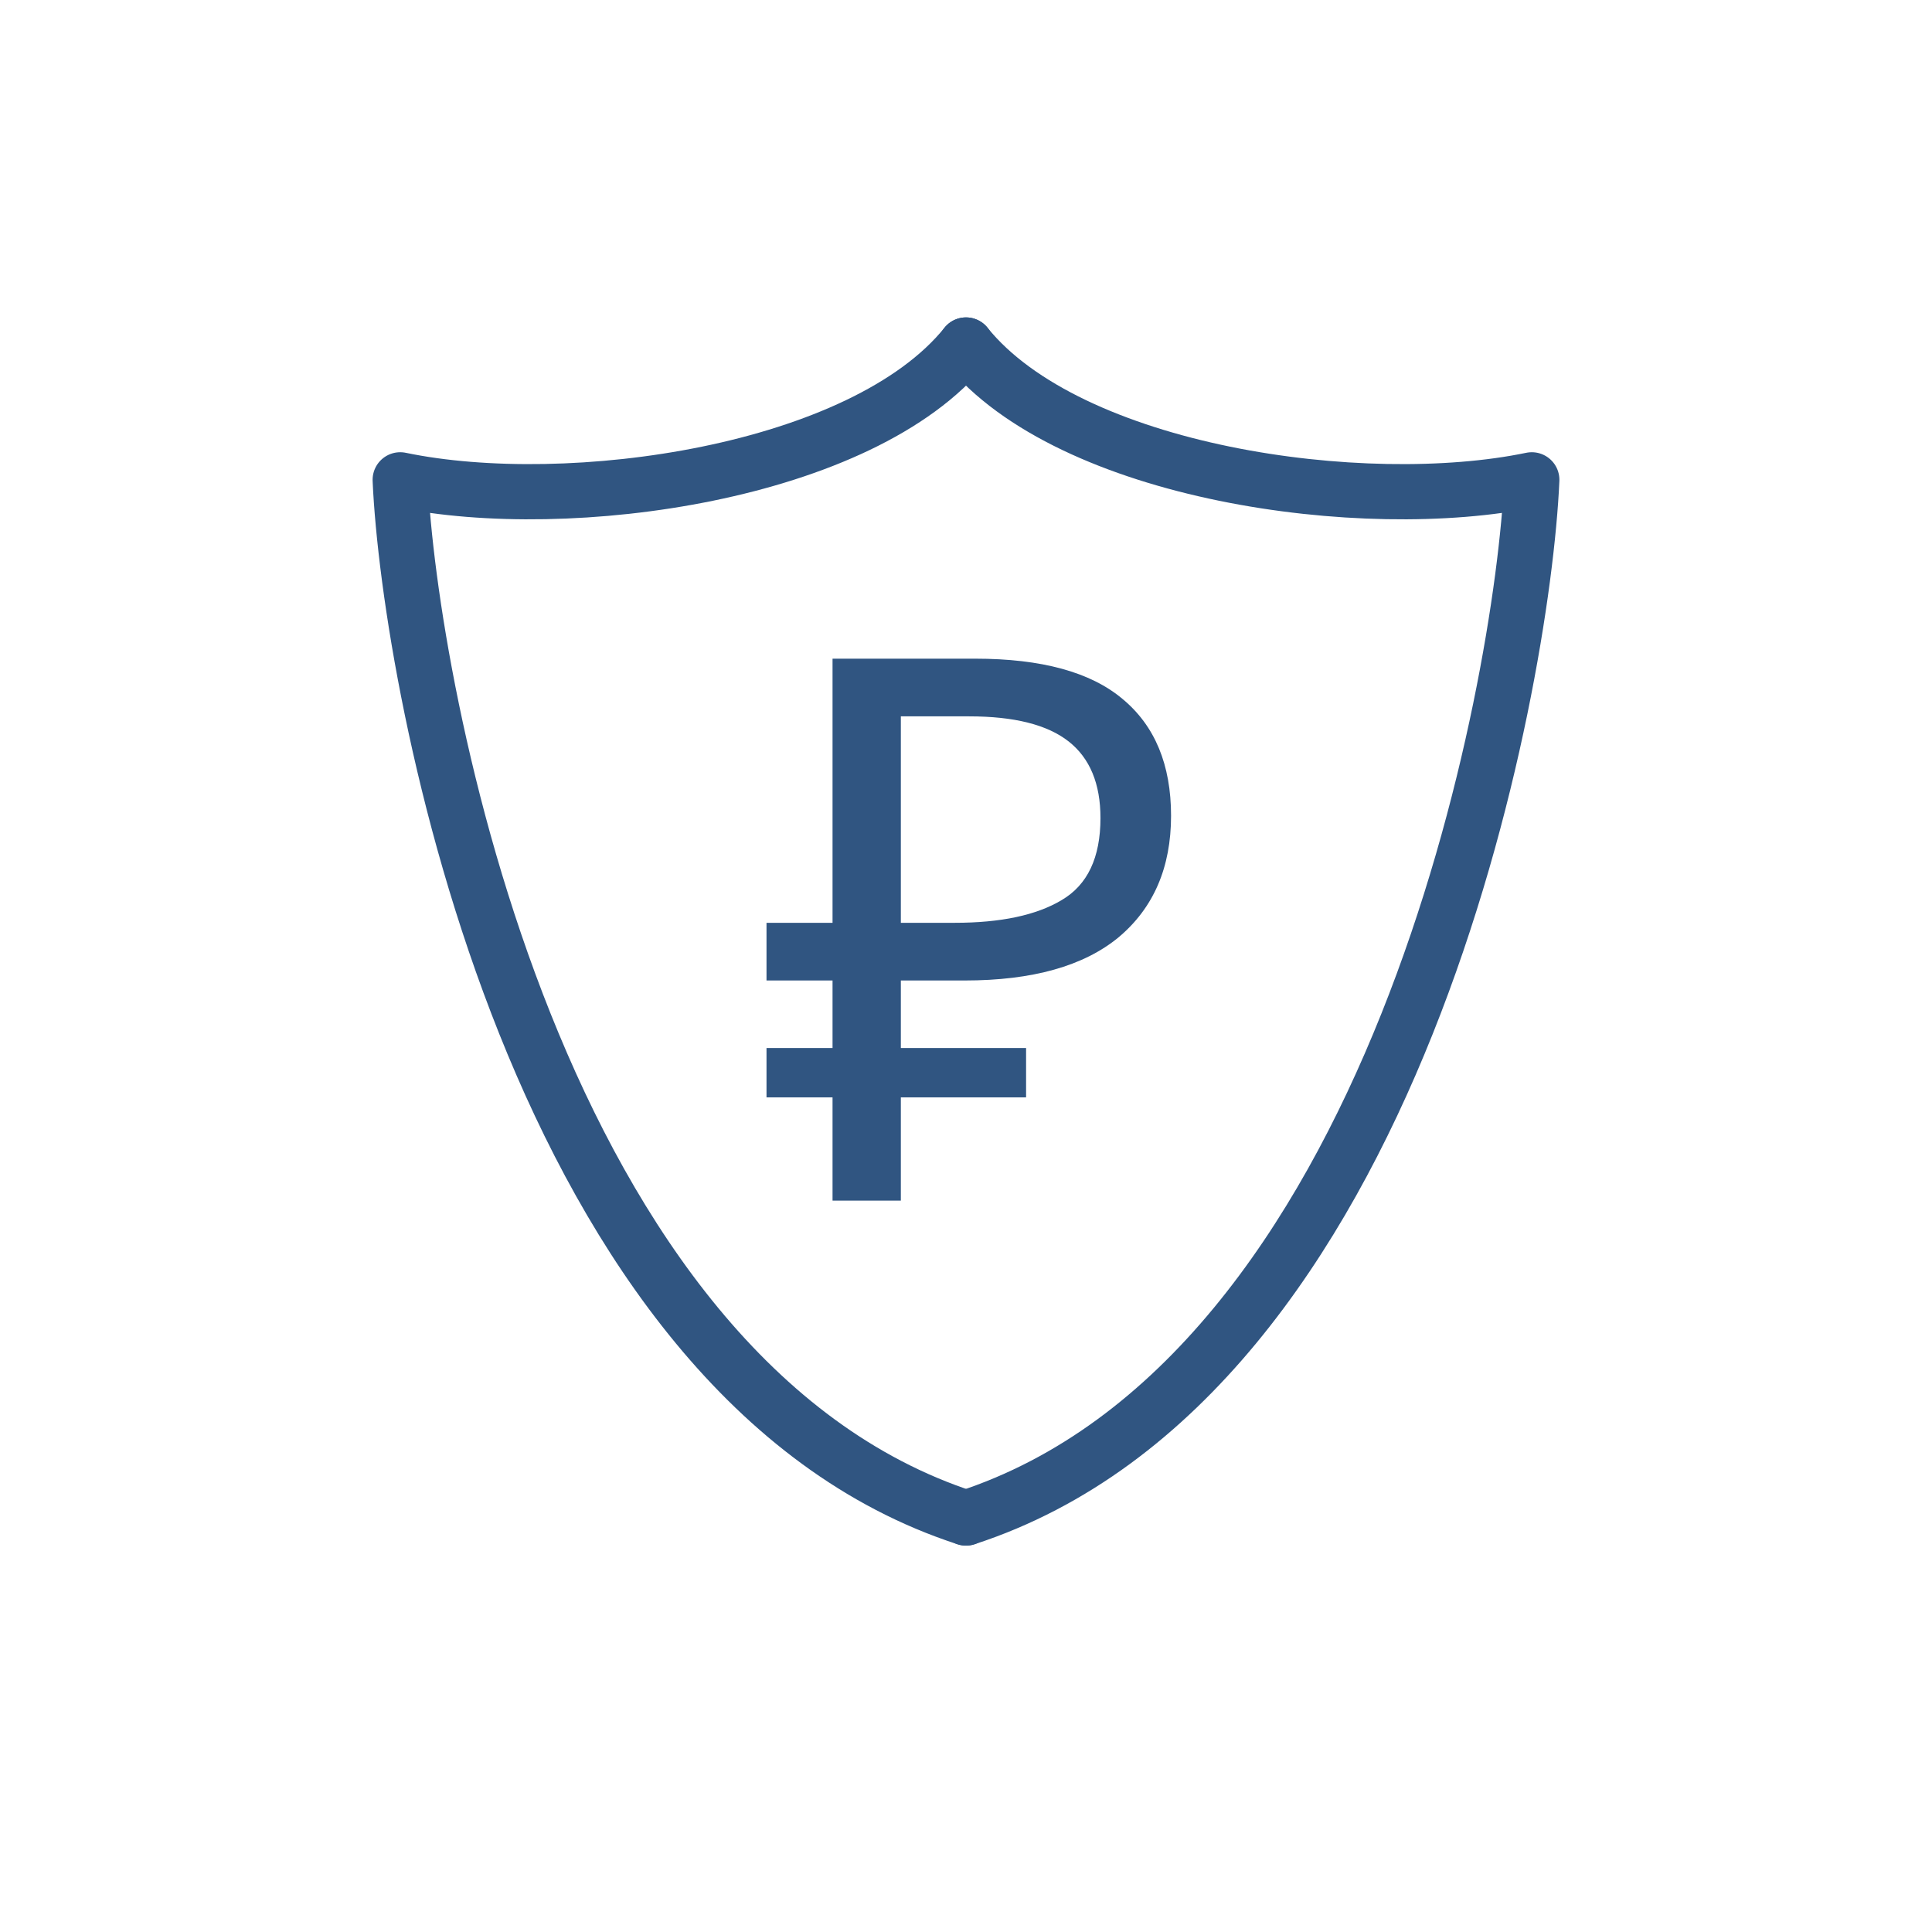
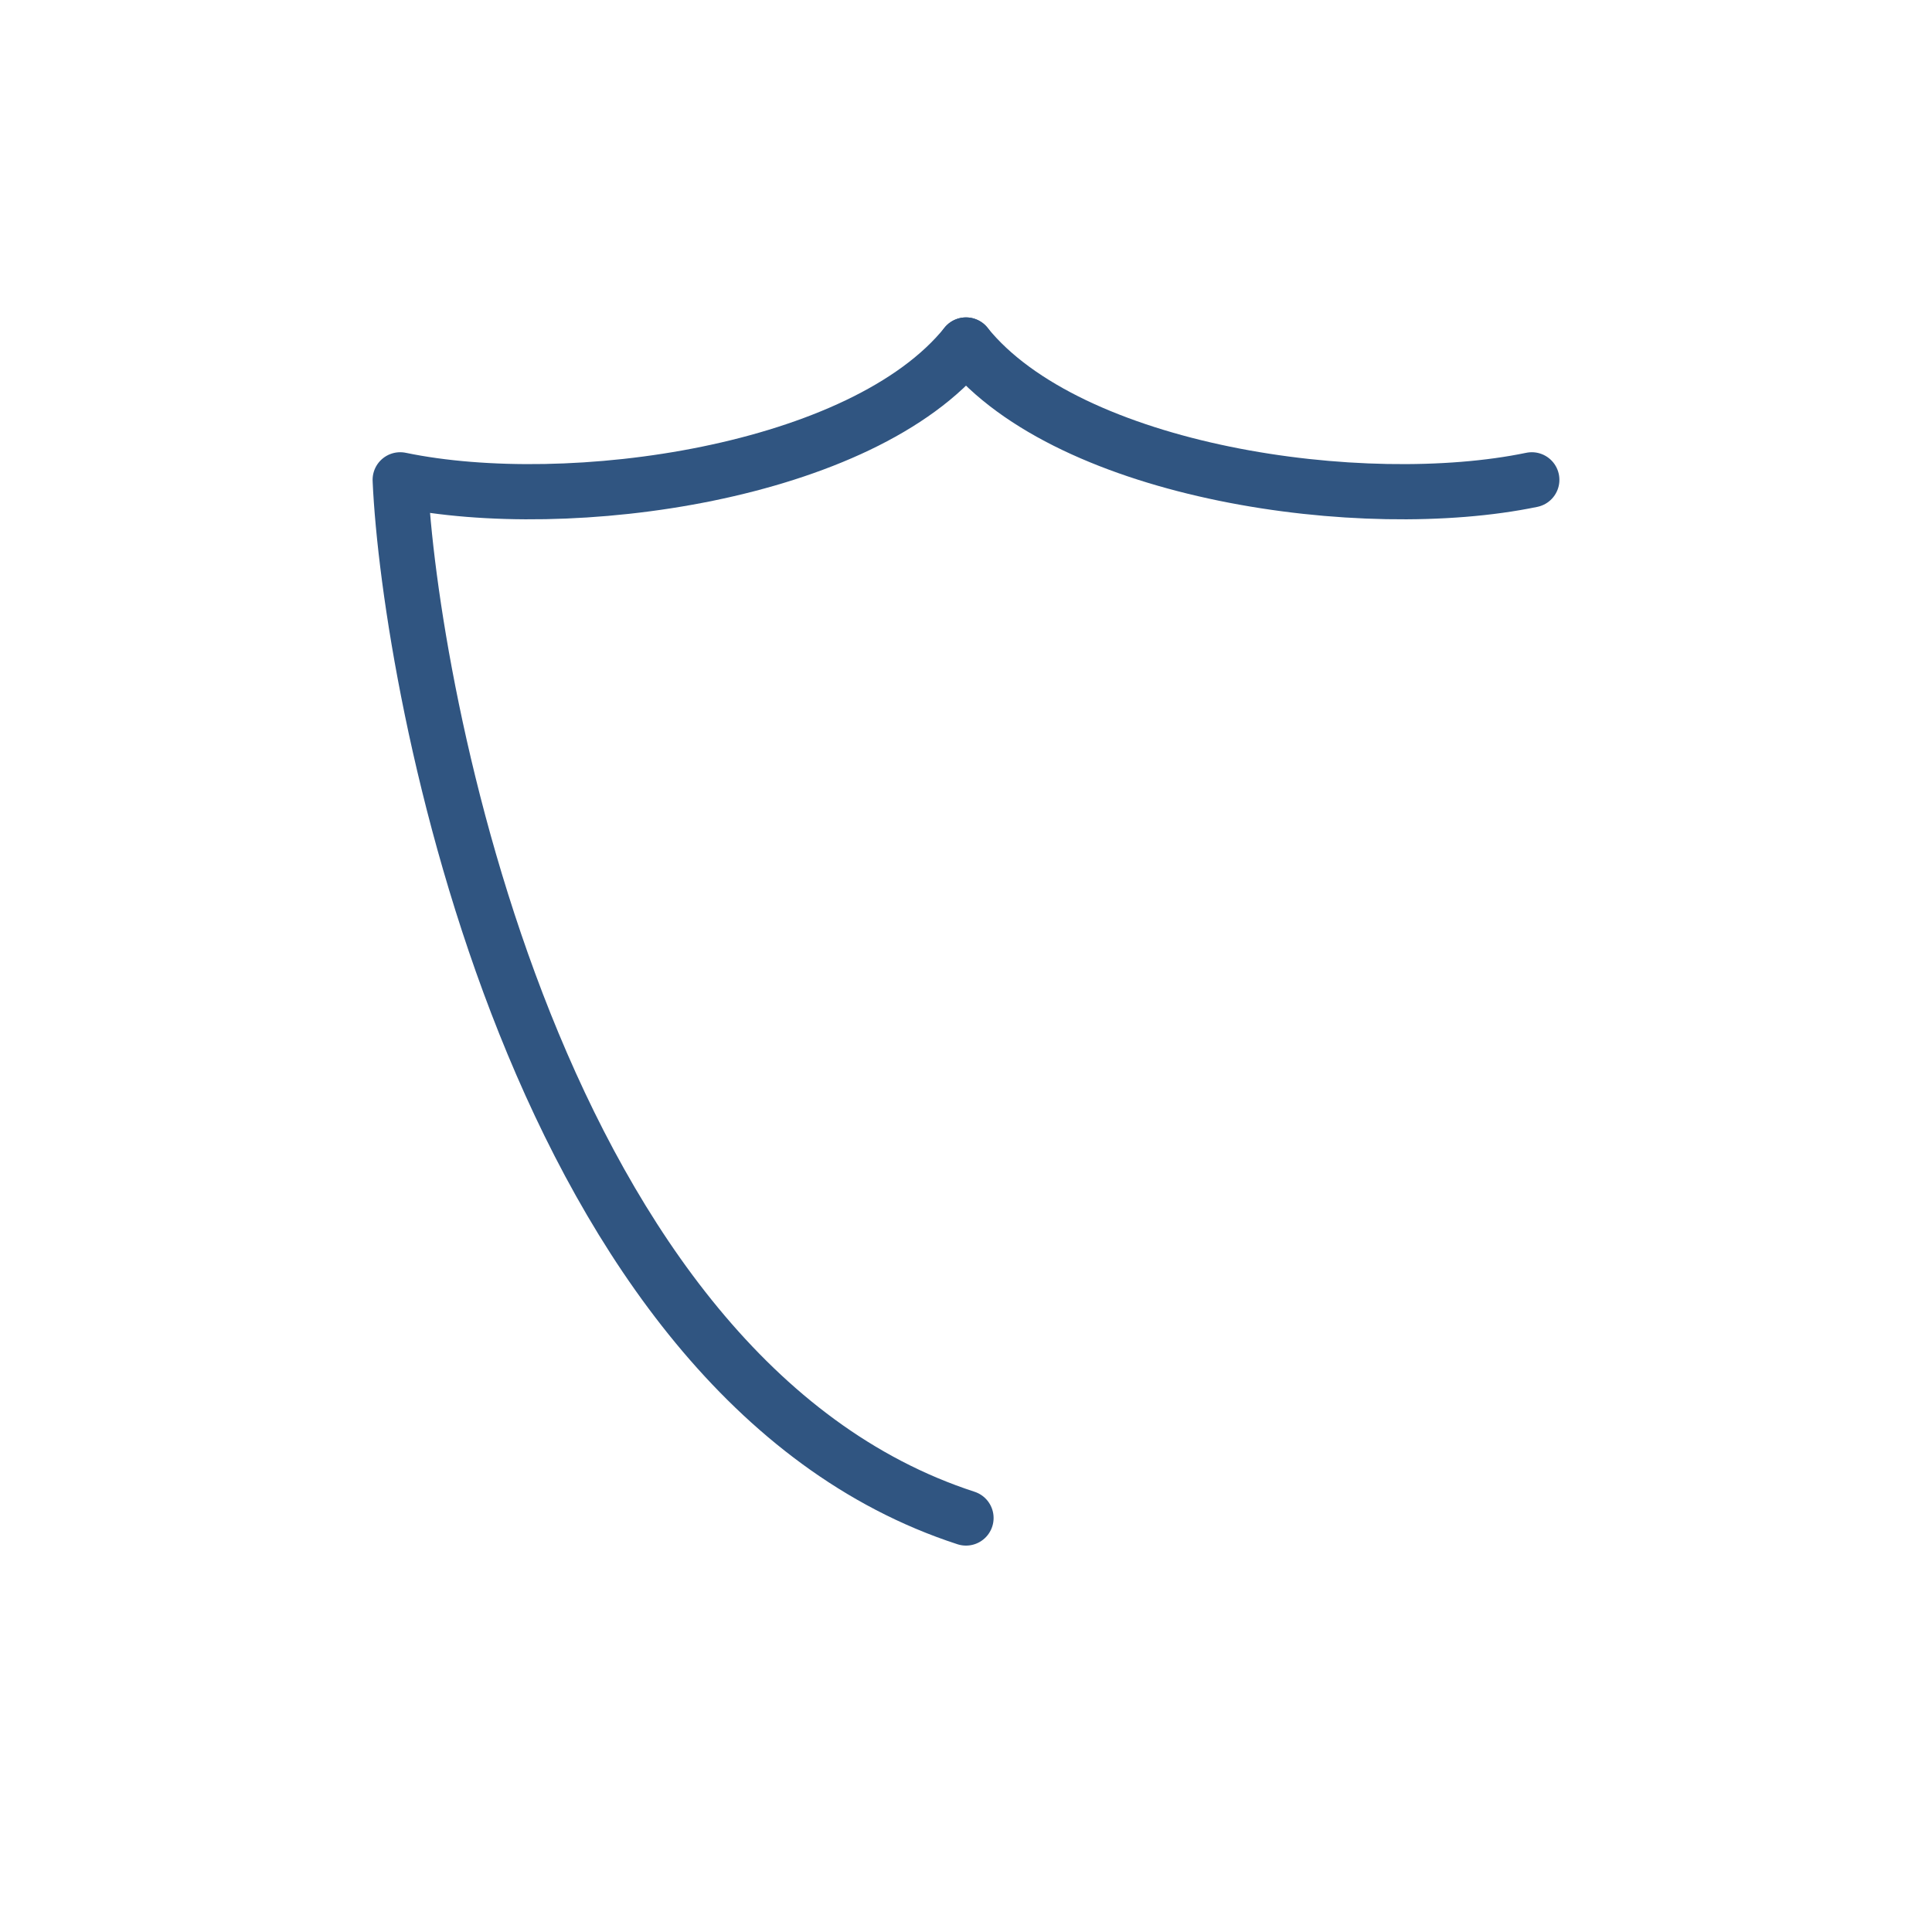
<svg xmlns="http://www.w3.org/2000/svg" width="140" height="140" viewBox="0 0 140 140" fill="none">
  <path d="M70 25C62.51 34.303 41.221 37.307 29 34.77C29.657 49.712 38.777 99.851 70 110" stroke="#305581" stroke-width="4" stroke-linecap="round" stroke-linejoin="round" />
-   <path d="M70 25C77.49 34.303 98.779 37.307 111 34.77C110.343 49.712 101.223 99.851 70 110" stroke="#305581" stroke-width="4" stroke-linecap="round" stroke-linejoin="round" />
-   <path d="M60.329 87V79.52H55.544V75.945H60.329V71.05H55.544V66.87H60.329V47.73H70.669C75.472 47.73 79.029 48.702 81.339 50.645C83.686 52.588 84.859 55.412 84.859 59.115C84.859 62.855 83.594 65.788 81.064 67.915C78.534 70.005 74.812 71.05 69.899 71.05H65.279V75.945H74.354V79.52H65.279V87H60.329ZM65.279 66.87H69.184C72.521 66.87 75.106 66.32 76.939 65.22C78.809 64.12 79.744 62.14 79.744 59.28C79.744 56.787 78.974 54.935 77.434 53.725C75.894 52.515 73.493 51.91 70.229 51.91H65.279V66.87Z" fill="#305581" />
+   <path d="M70 25C77.49 34.303 98.779 37.307 111 34.77" stroke="#305581" stroke-width="4" stroke-linecap="round" stroke-linejoin="round" />
</svg>